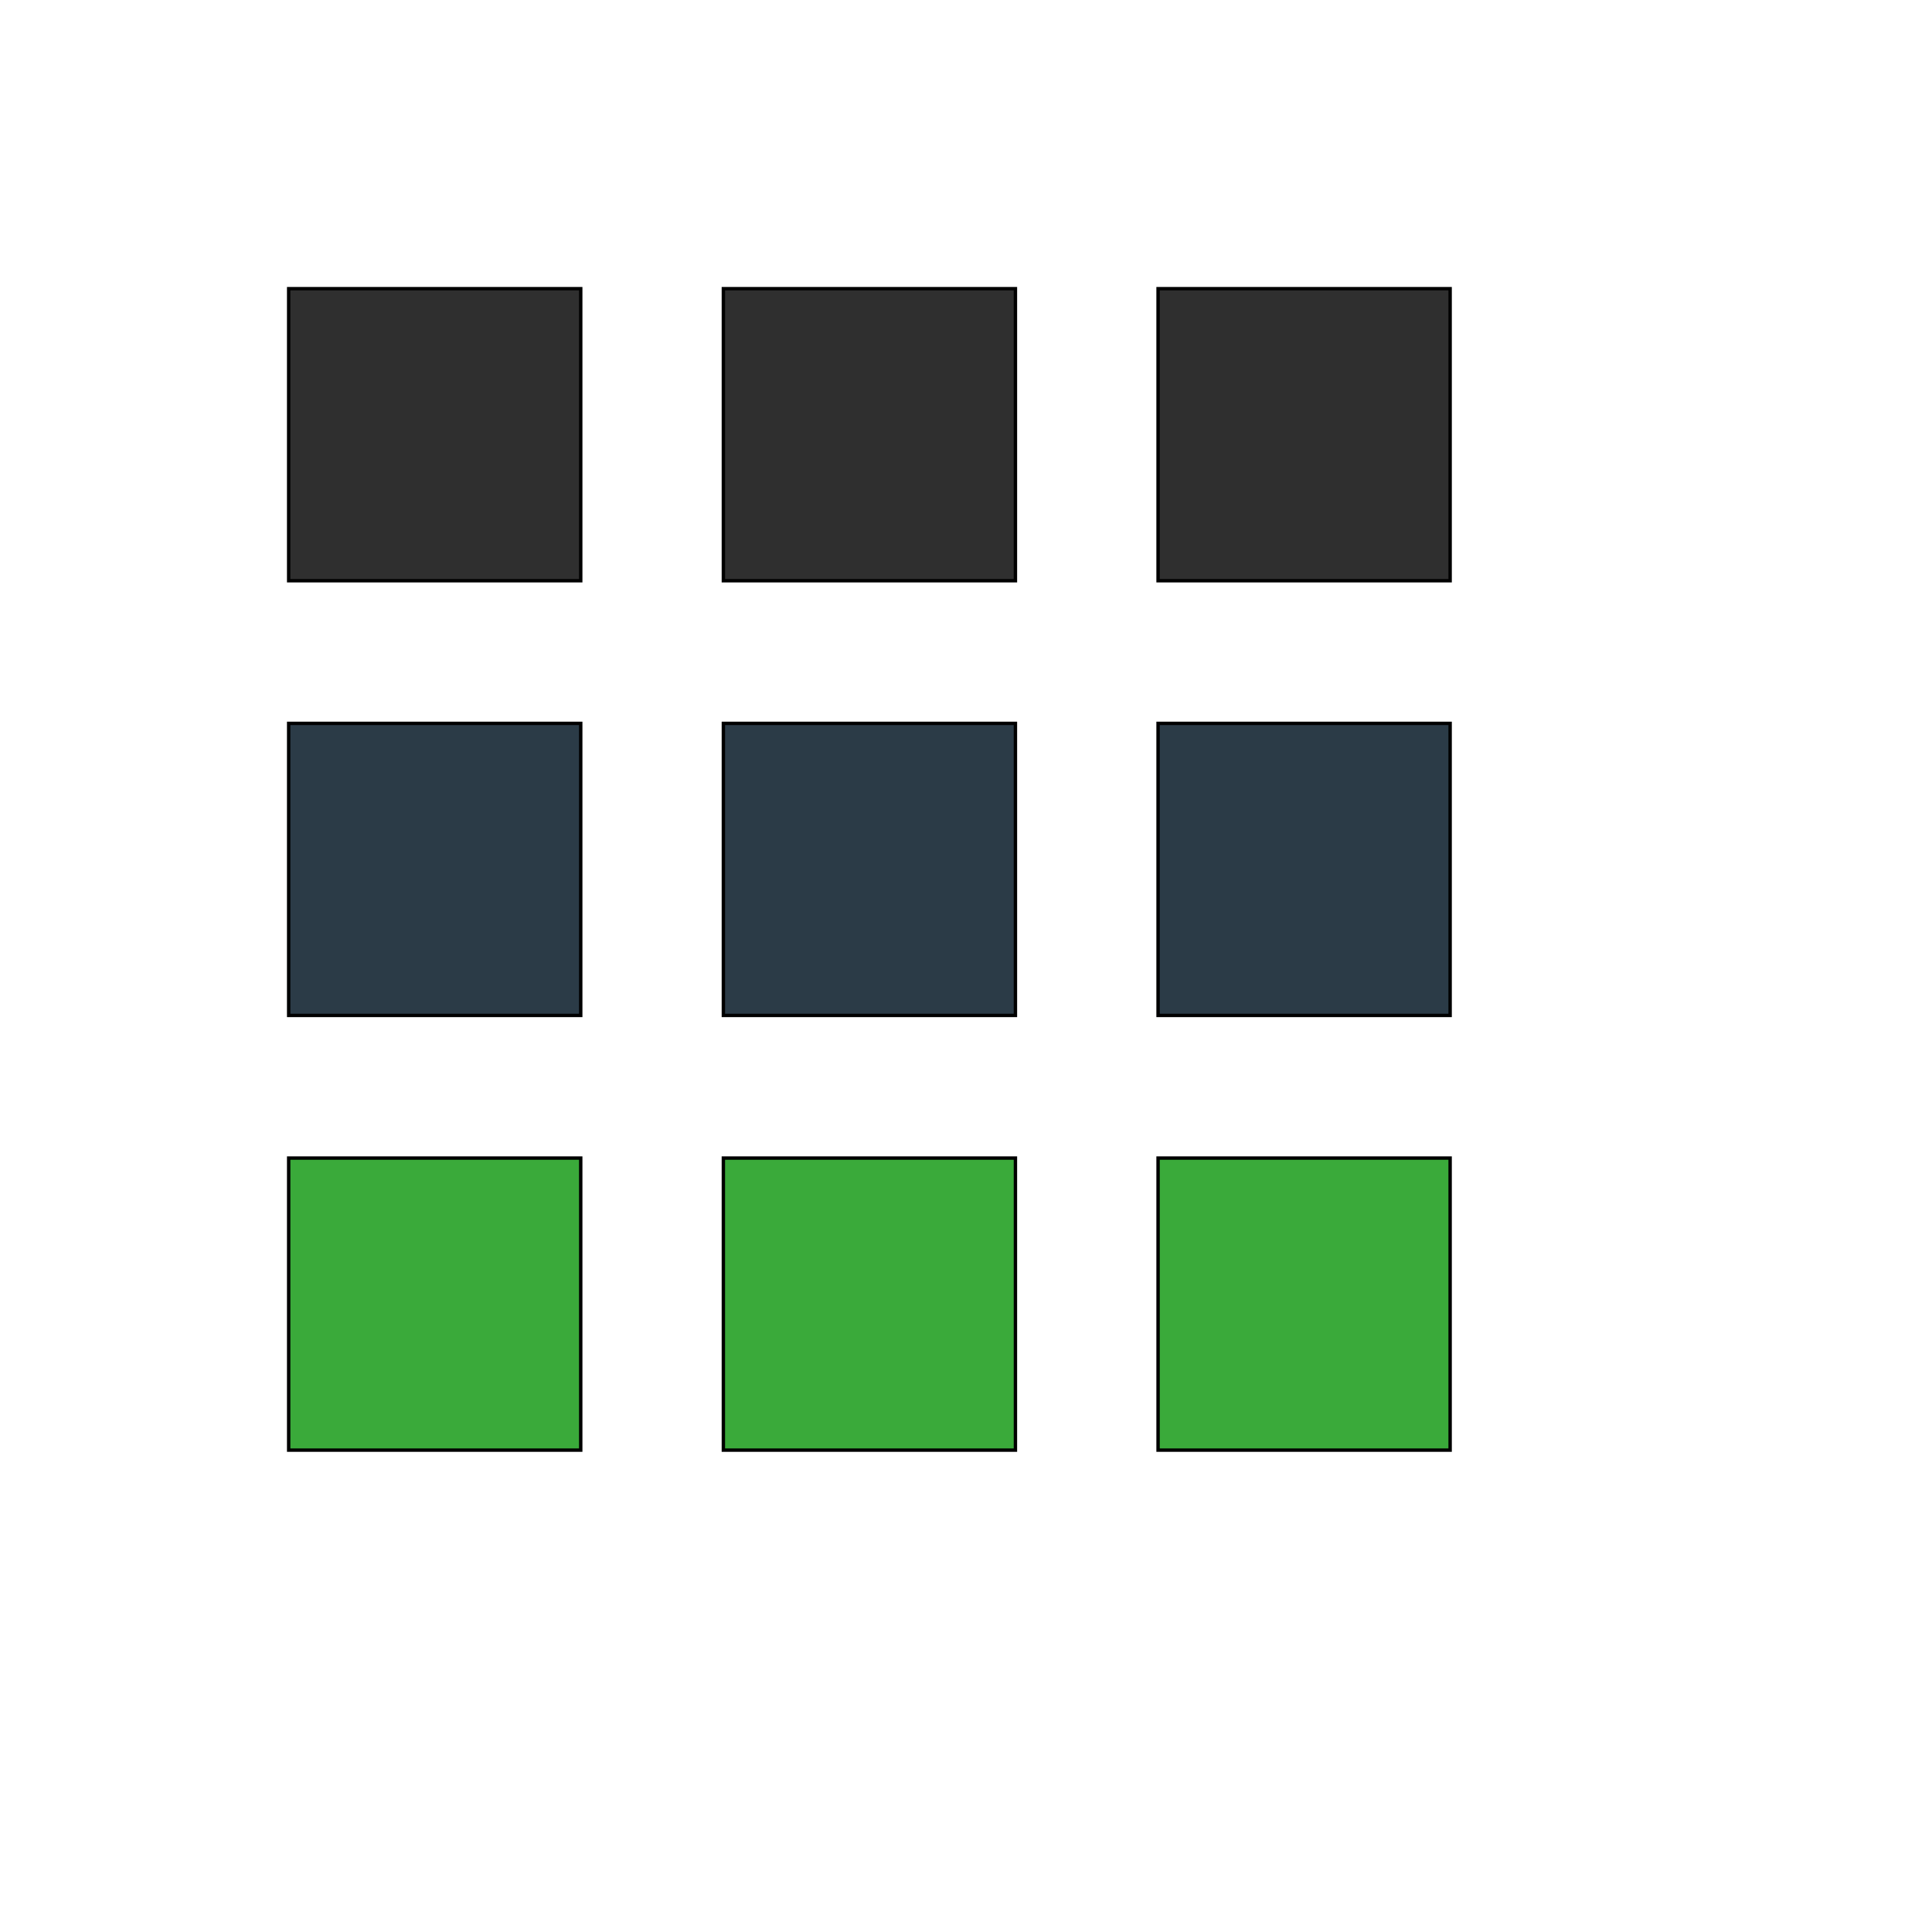
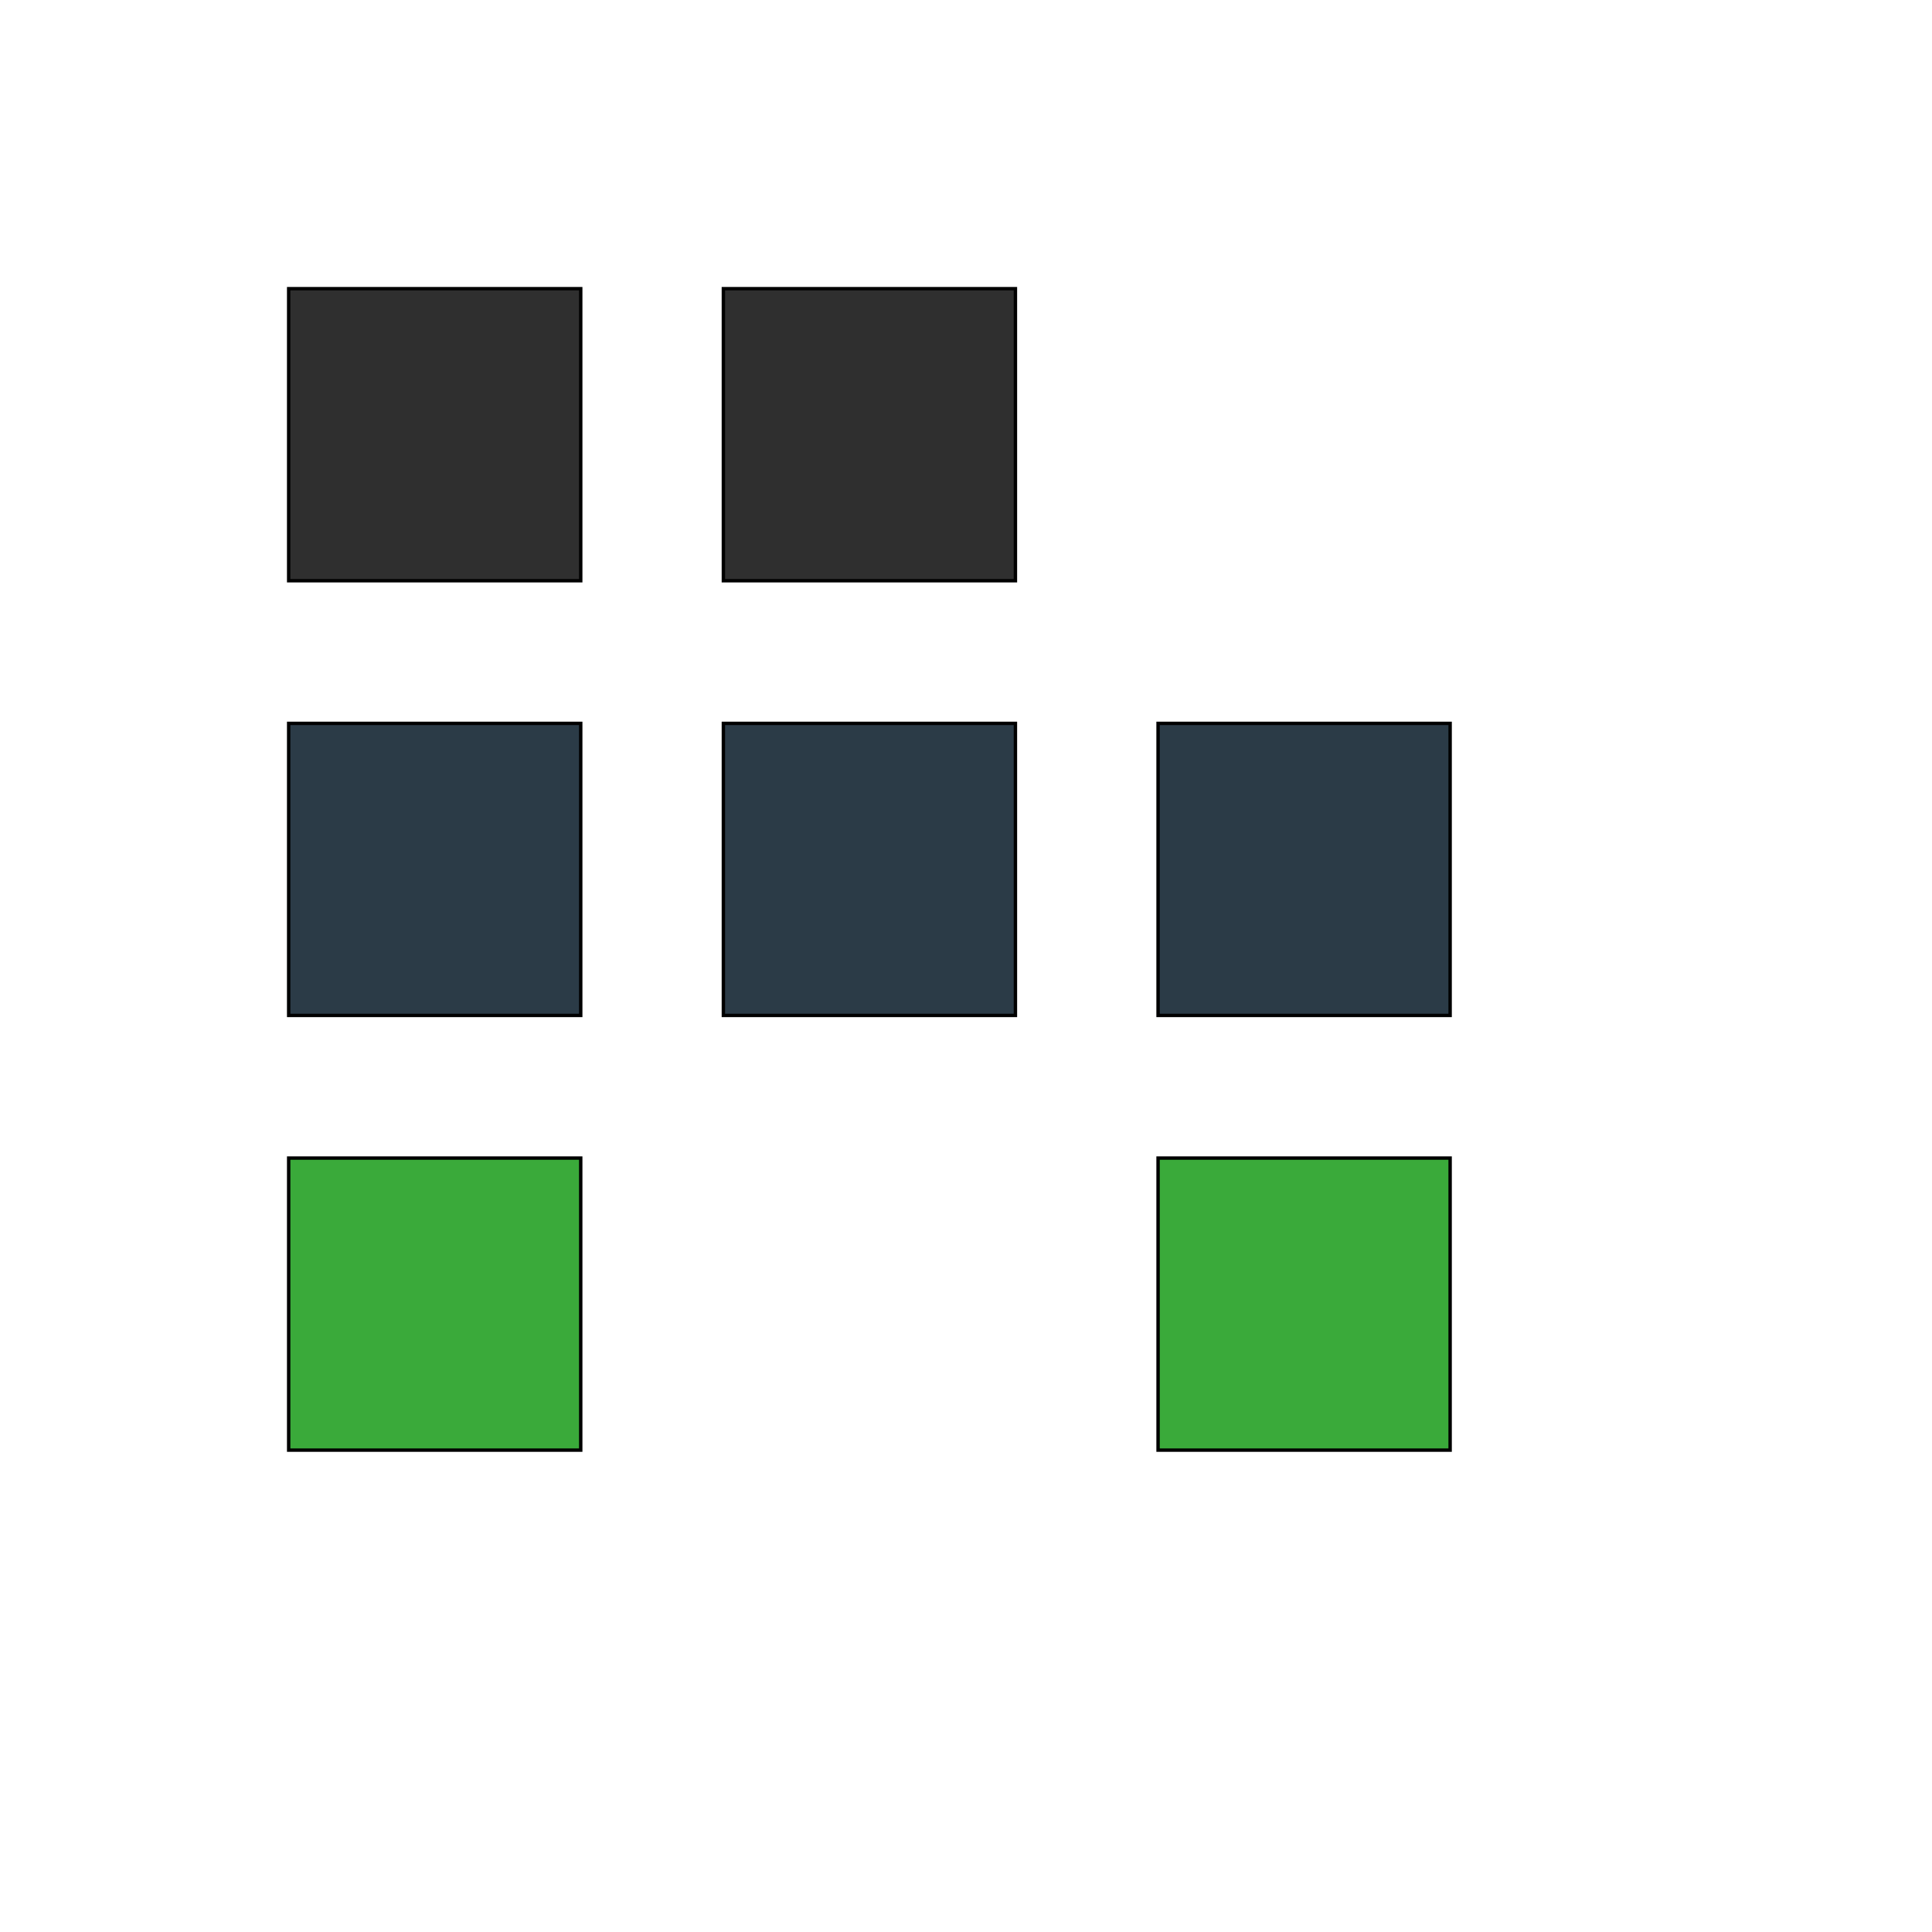
<svg xmlns="http://www.w3.org/2000/svg" id="th_wav_apps" width="100%" height="100%" version="1.1" preserveAspectRatio="xMidYMin slice" data-uid="wav_apps" data-keyword="wav_apps" viewBox="0 0 512 512" transform="matrix(0.9,0,0,0.9,0,0)" data-colors="[&quot;#3aaa3a&quot;,&quot;#00cc00&quot;,&quot;#83bf4f&quot;,&quot;#2f2f2f&quot;,&quot;#bdcf46&quot;,&quot;#3aaa3a&quot;,&quot;#ed6c30&quot;,&quot;#ed6c30&quot;,&quot;#3b933f&quot;,&quot;#bdcf46&quot;]">
  <path id="th_wav_apps_0" d="M85 171L171 171L171 85L85 85Z " fill-rule="evenodd" fill="#2f2f2f" stroke-width="1" stroke="#000000" />
  <path id="th_wav_apps_3" d="M85 299L171 299L171 213L85 213Z " fill-rule="evenodd" fill="#2b3b47" stroke-width="1" stroke="#000000" />
  <path id="th_wav_apps_6" d="M213 171L299 171L299 85L213 85Z " fill-rule="evenodd" fill="#2f2f2f" stroke-width="1" stroke="#000000" />
-   <path id="th_wav_apps_1" d="M213 427L299 427L299 341L213 341Z " fill-rule="evenodd" fill="#3aaa3a" stroke-width="1" stroke="#000000" />
  <path id="th_wav_apps_2" d="M85 427L171 427L171 341L85 341Z " fill-rule="evenodd" fill="#3aaa3a" stroke-width="1" stroke="#000000" />
  <path id="th_wav_apps_4" d="M213 299L299 299L299 213L213 213Z " fill-rule="evenodd" fill="#2b3b47" stroke-width="1" stroke="#000000" />
-   <path id="th_wav_apps_5" d="M341 85L341 171L427 171L427 85Z " fill-rule="evenodd" fill="#2f2f2f" stroke-width="1" stroke="#000000" />
  <path id="th_wav_apps_7" d="M341 299L427 299L427 213L341 213Z " fill-rule="evenodd" fill="#2b3b47" stroke-width="1" stroke="#000000" />
  <path id="th_wav_apps_8" d="M341 427L427 427L427 341L341 341Z " fill-rule="evenodd" fill="#3aaa3a" stroke-width="1" stroke="#000000" />
  <defs id="SvgjsDefs14017" fill="#bdcf46" />
</svg>